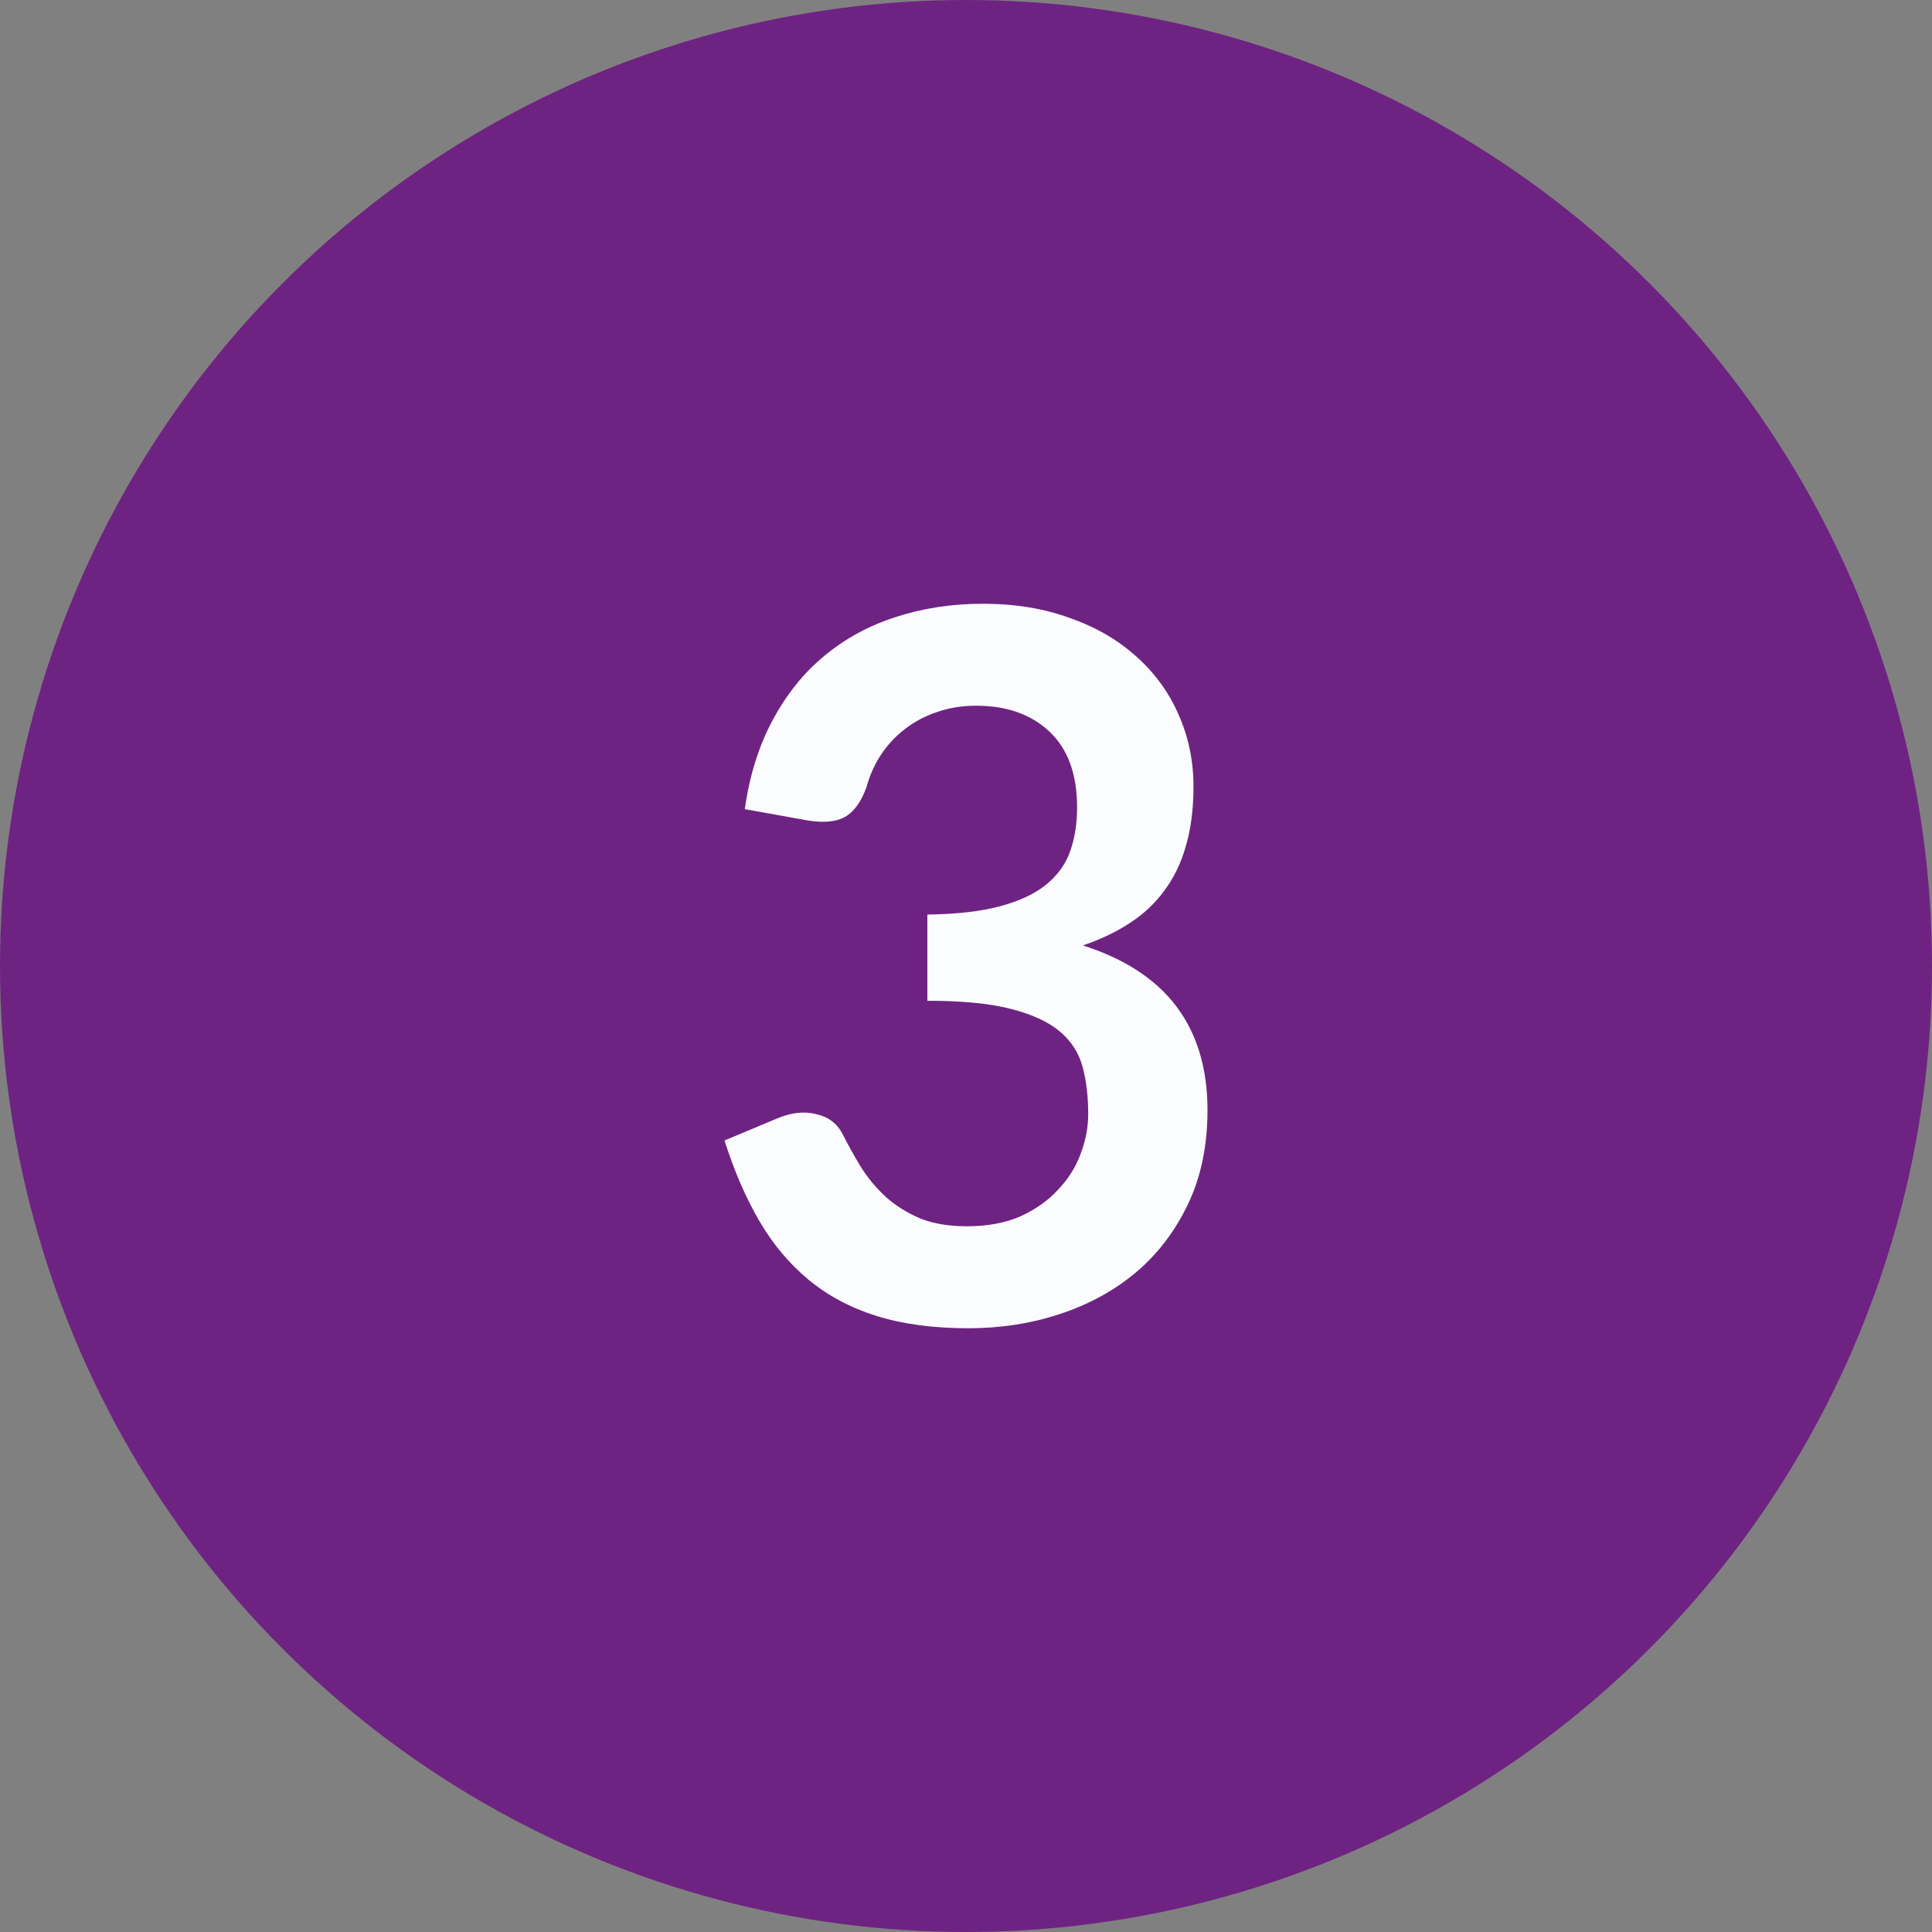
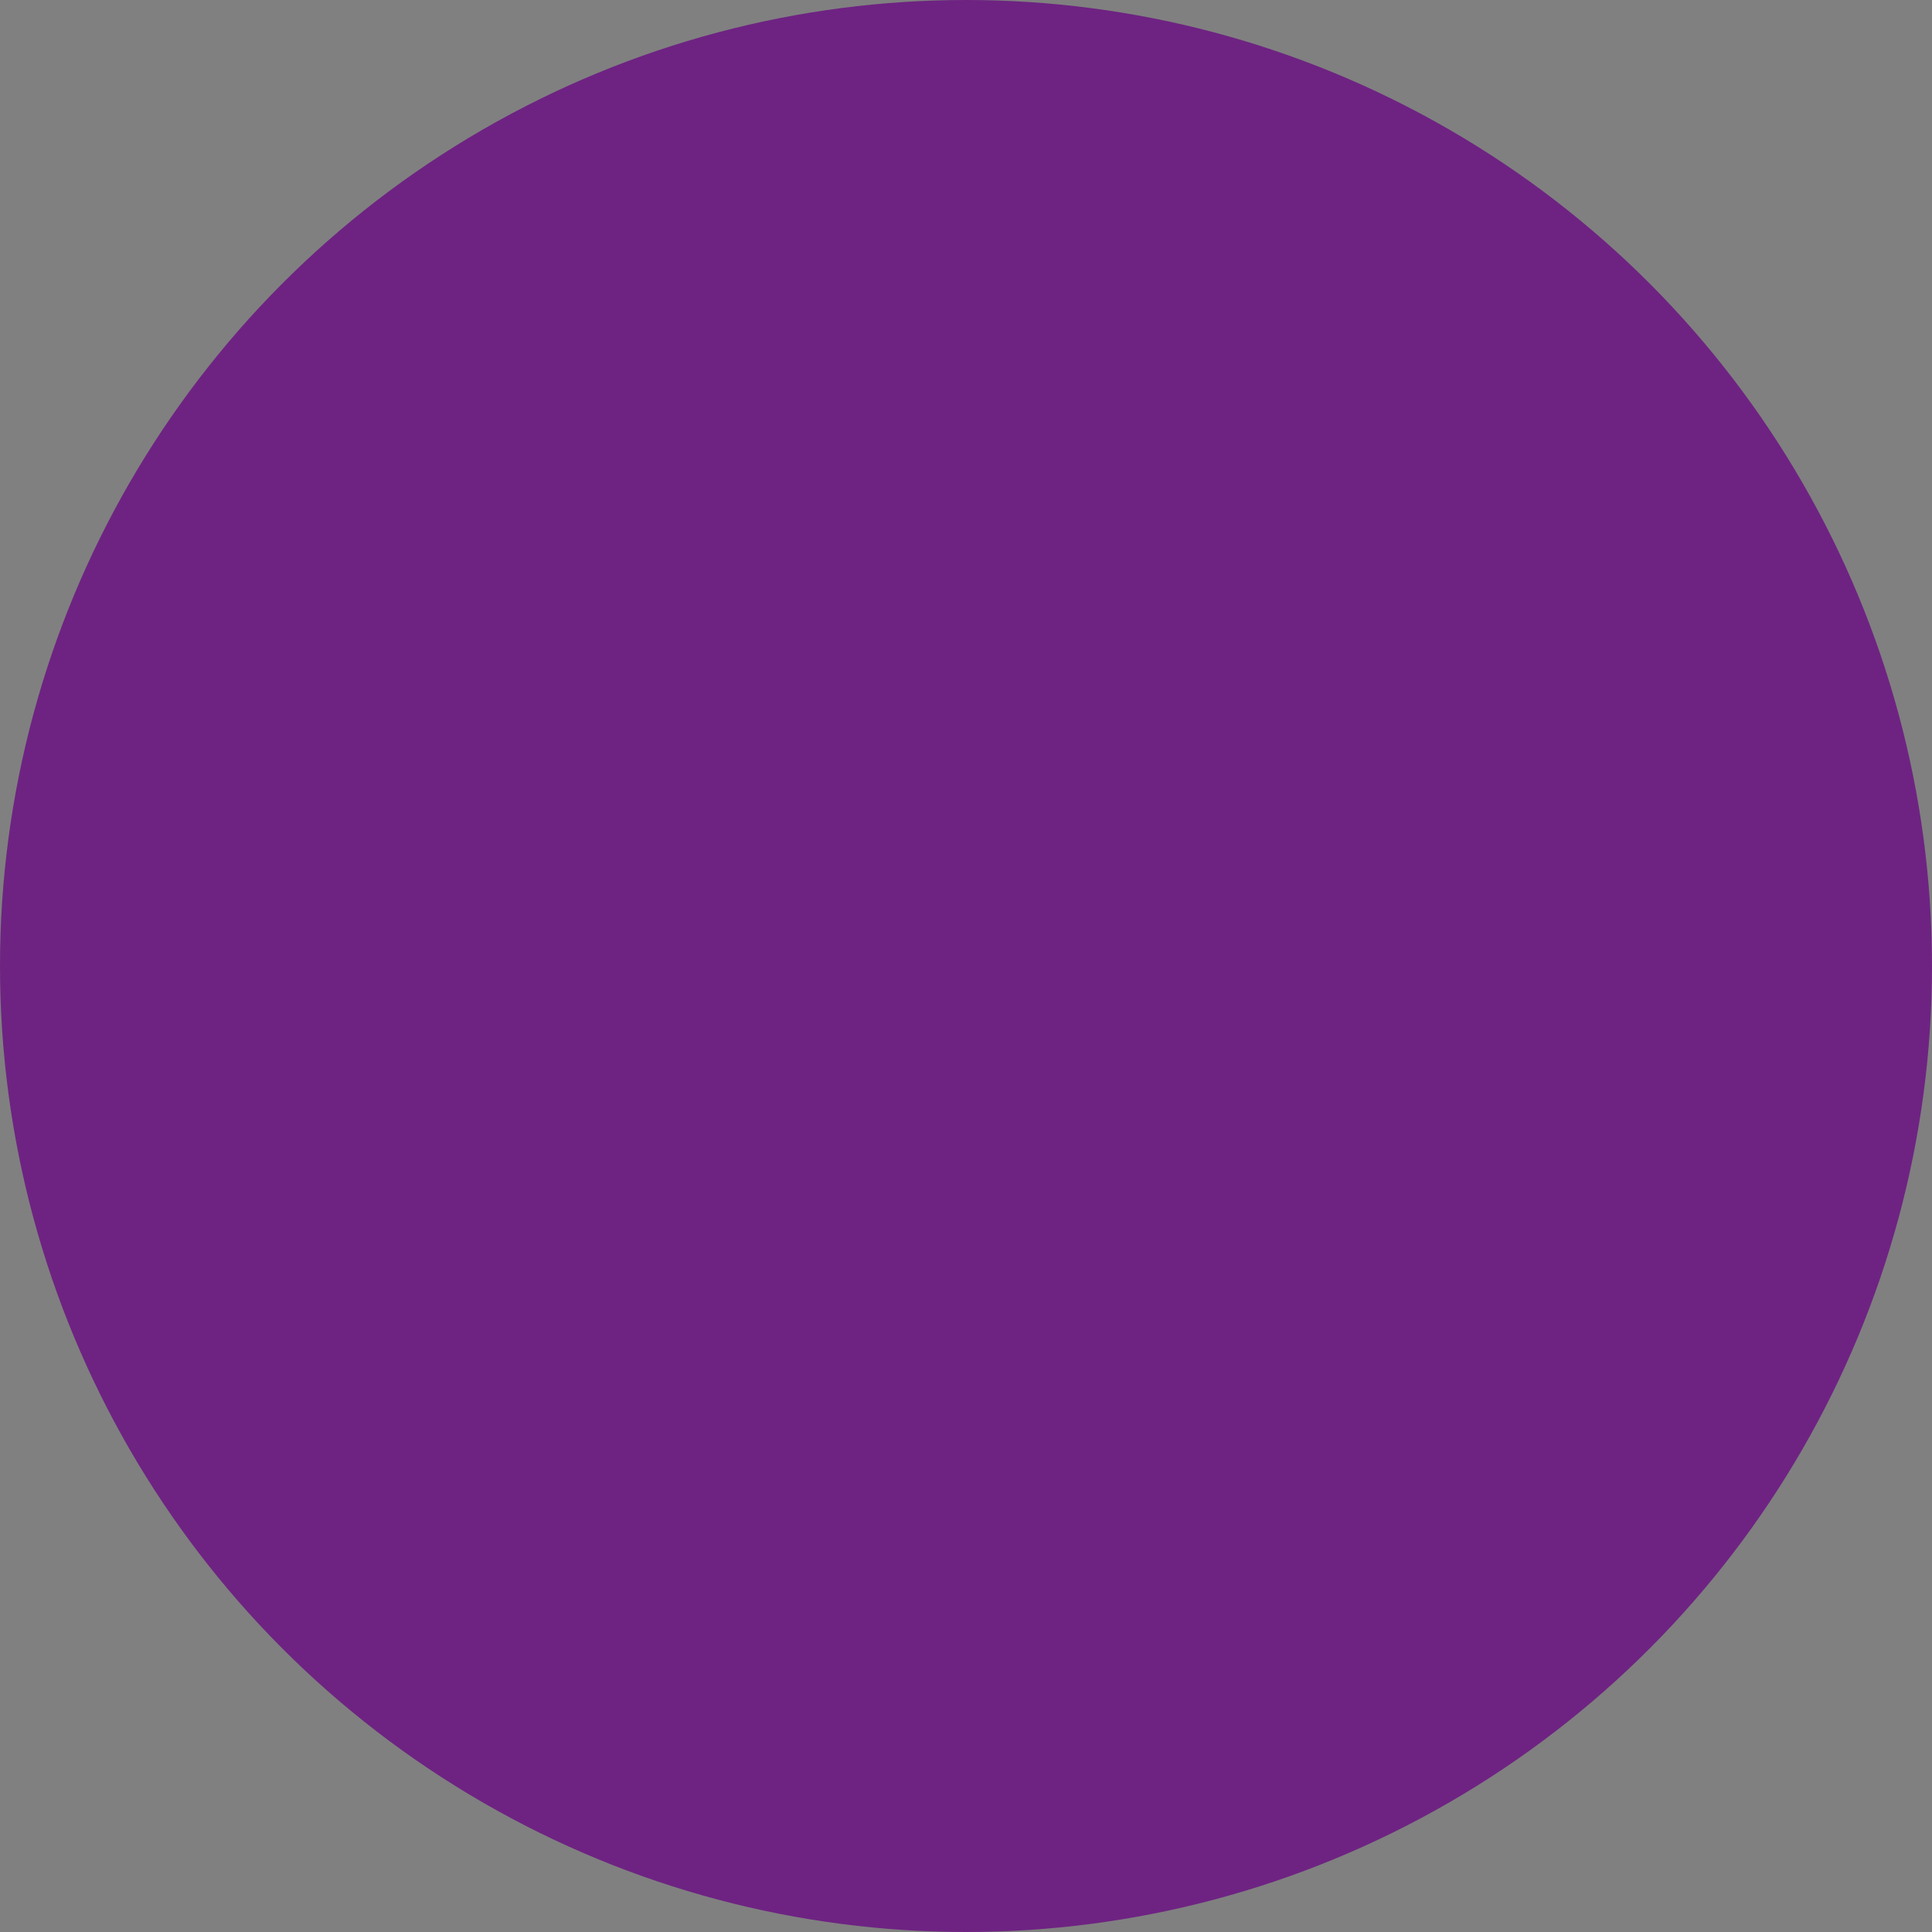
<svg xmlns="http://www.w3.org/2000/svg" width="32" height="32" viewBox="0 0 32 32" fill="none">
  <rect x="0" y="0" width="32" height="32" fill="#808080" stroke="none" />
  <circle cx="16" cy="16" r="16" transform="matrix(1 -8.74228e-08 -8.74228e-08 -1 0 32)" fill="#6E2382" />
-   <path d="M16.28 10C16.813 10 17.293 10.079 17.72 10.236C18.152 10.387 18.52 10.601 18.824 10.877C19.128 11.148 19.36 11.467 19.52 11.835C19.685 12.203 19.768 12.601 19.768 13.028C19.768 13.402 19.725 13.732 19.64 14.019C19.56 14.3 19.44 14.547 19.28 14.758C19.125 14.969 18.933 15.148 18.704 15.294C18.48 15.44 18.224 15.562 17.936 15.659C18.629 15.881 19.147 16.219 19.488 16.674C19.829 17.129 20 17.7 20 18.387C20 18.972 19.893 19.488 19.68 19.938C19.467 20.387 19.179 20.766 18.816 21.074C18.453 21.378 18.032 21.608 17.552 21.765C17.077 21.922 16.573 22 16.04 22C15.459 22 14.952 21.932 14.52 21.797C14.088 21.662 13.712 21.461 13.392 21.196C13.072 20.931 12.8 20.606 12.576 20.222C12.352 19.838 12.16 19.394 12 18.89L12.872 18.525C13.101 18.428 13.315 18.403 13.512 18.452C13.715 18.495 13.861 18.604 13.952 18.777C14.048 18.966 14.152 19.153 14.264 19.337C14.381 19.521 14.52 19.686 14.68 19.832C14.84 19.973 15.027 20.089 15.24 20.181C15.459 20.268 15.717 20.311 16.016 20.311C16.352 20.311 16.645 20.257 16.896 20.149C17.147 20.035 17.355 19.889 17.52 19.71C17.691 19.532 17.816 19.334 17.896 19.118C17.981 18.896 18.024 18.674 18.024 18.452C18.024 18.171 17.995 17.916 17.936 17.689C17.877 17.456 17.755 17.259 17.568 17.096C17.381 16.934 17.112 16.806 16.76 16.715C16.413 16.622 15.947 16.576 15.36 16.576V15.148C15.845 15.142 16.248 15.096 16.568 15.009C16.888 14.923 17.141 14.804 17.328 14.652C17.52 14.495 17.653 14.309 17.728 14.092C17.803 13.876 17.84 13.637 17.84 13.377C17.84 12.825 17.688 12.406 17.384 12.119C17.08 11.832 16.675 11.689 16.168 11.689C15.933 11.689 15.717 11.724 15.52 11.794C15.323 11.859 15.144 11.954 14.984 12.079C14.829 12.198 14.699 12.338 14.592 12.501C14.485 12.663 14.405 12.842 14.352 13.037C14.261 13.286 14.141 13.451 13.992 13.532C13.848 13.613 13.643 13.632 13.376 13.589L12.336 13.402C12.416 12.839 12.571 12.346 12.8 11.924C13.029 11.497 13.315 11.142 13.656 10.861C14.003 10.574 14.397 10.36 14.84 10.219C15.288 10.073 15.768 10 16.28 10Z" fill="#FAFCFF" />
</svg>